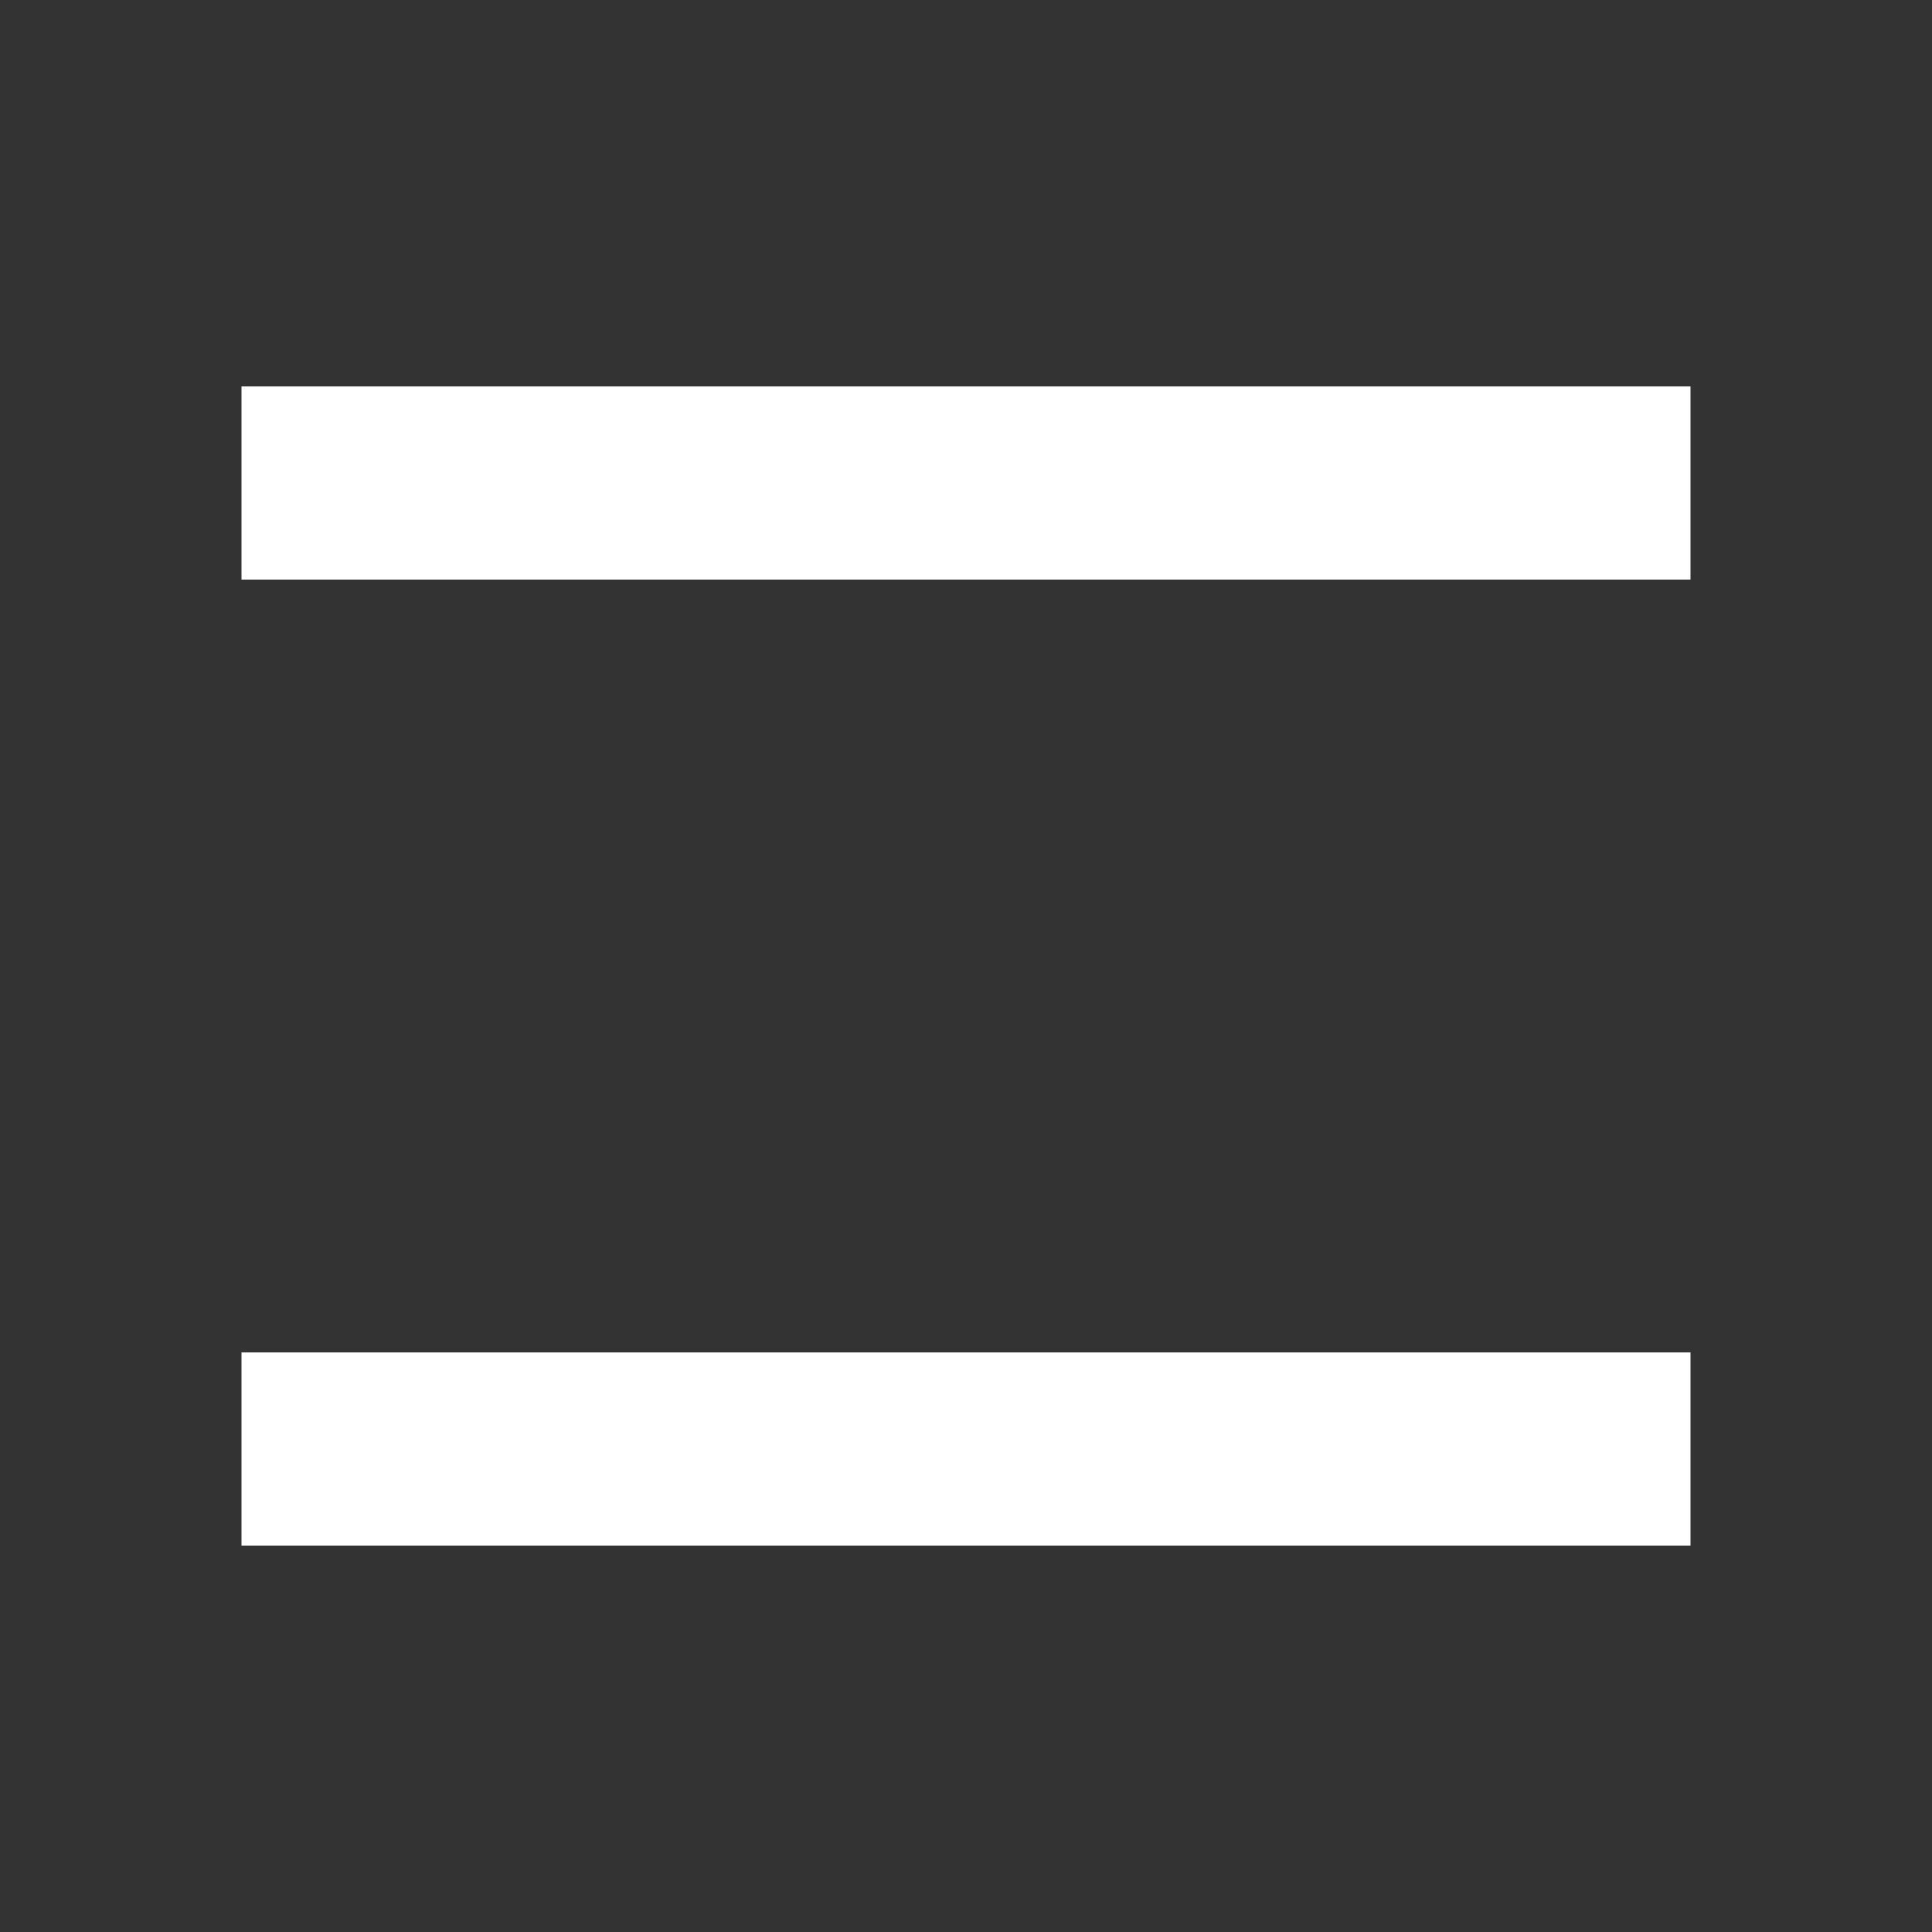
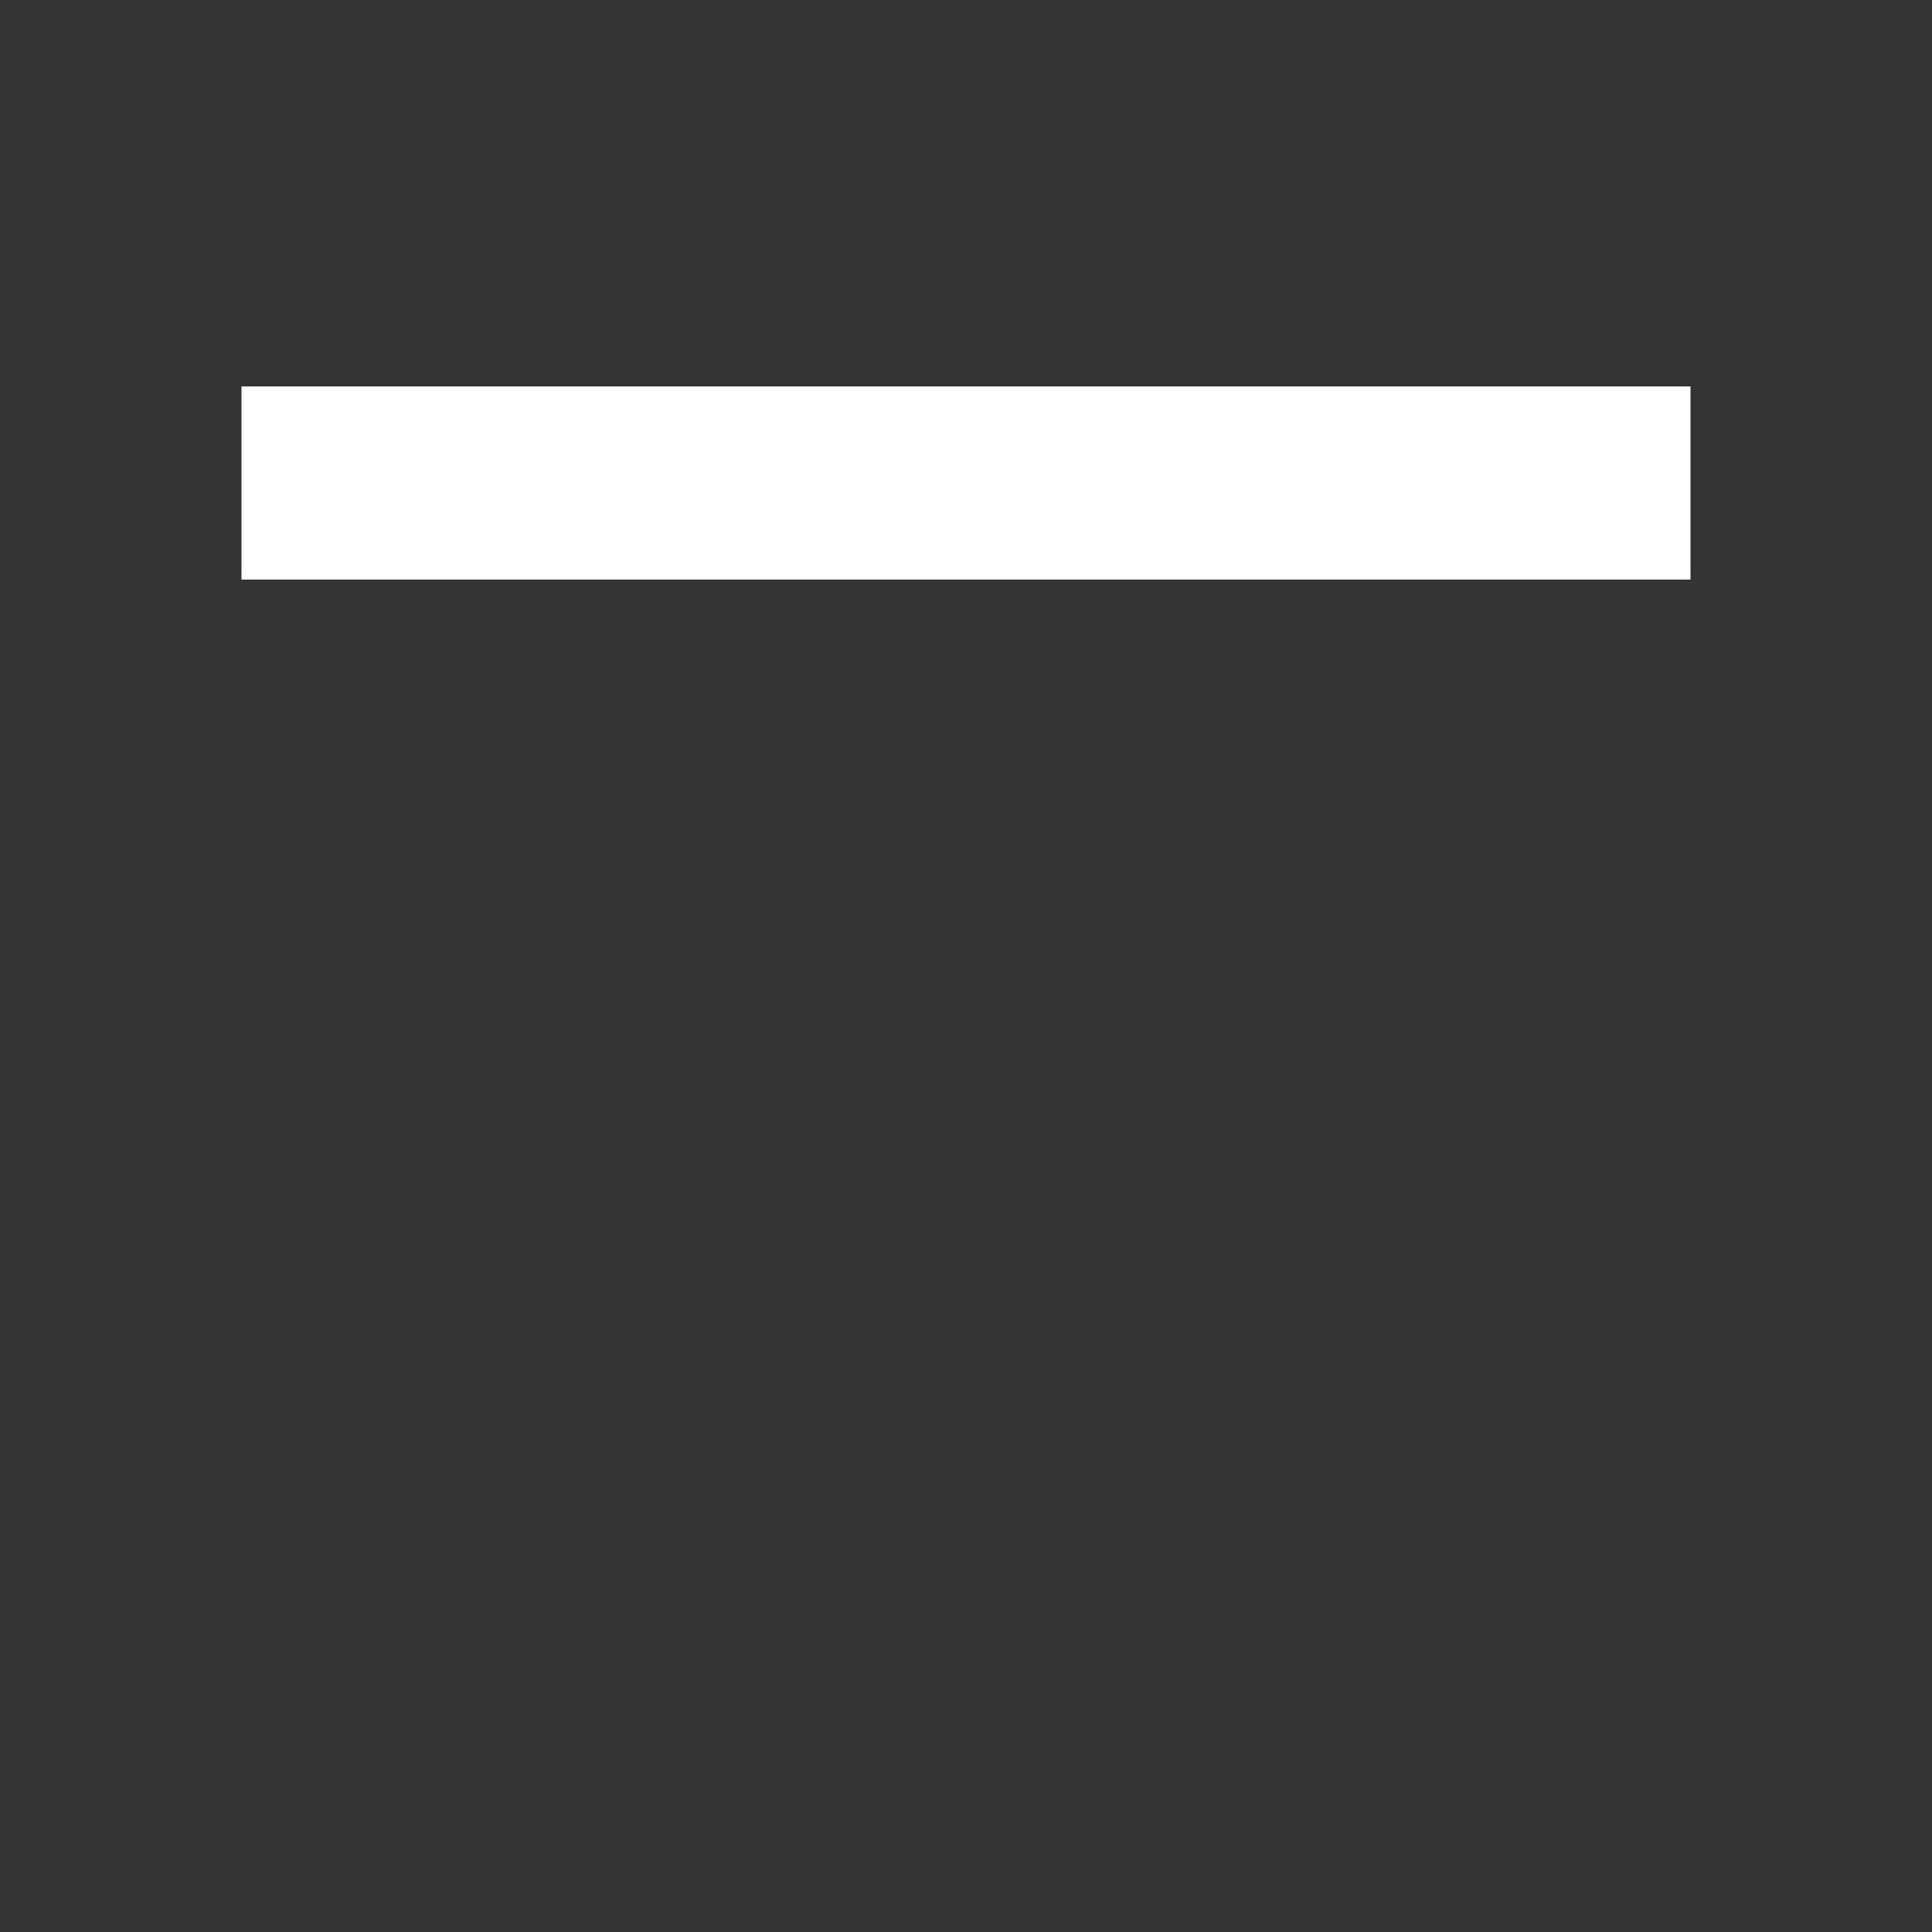
<svg xmlns="http://www.w3.org/2000/svg" width="40" height="40" viewBox="0 0 40 40" fill="none">
  <rect x="0" y="0" width="40" height="40" fill="#333333" stroke="none" />
  <path d="M7 10L33 10" stroke="white" stroke-width="4" stroke-miterlimit="16" stroke-linecap="square" />
-   <path d="M7 30L33 30" stroke="white" stroke-width="4" stroke-miterlimit="16" stroke-linecap="square" />
</svg>